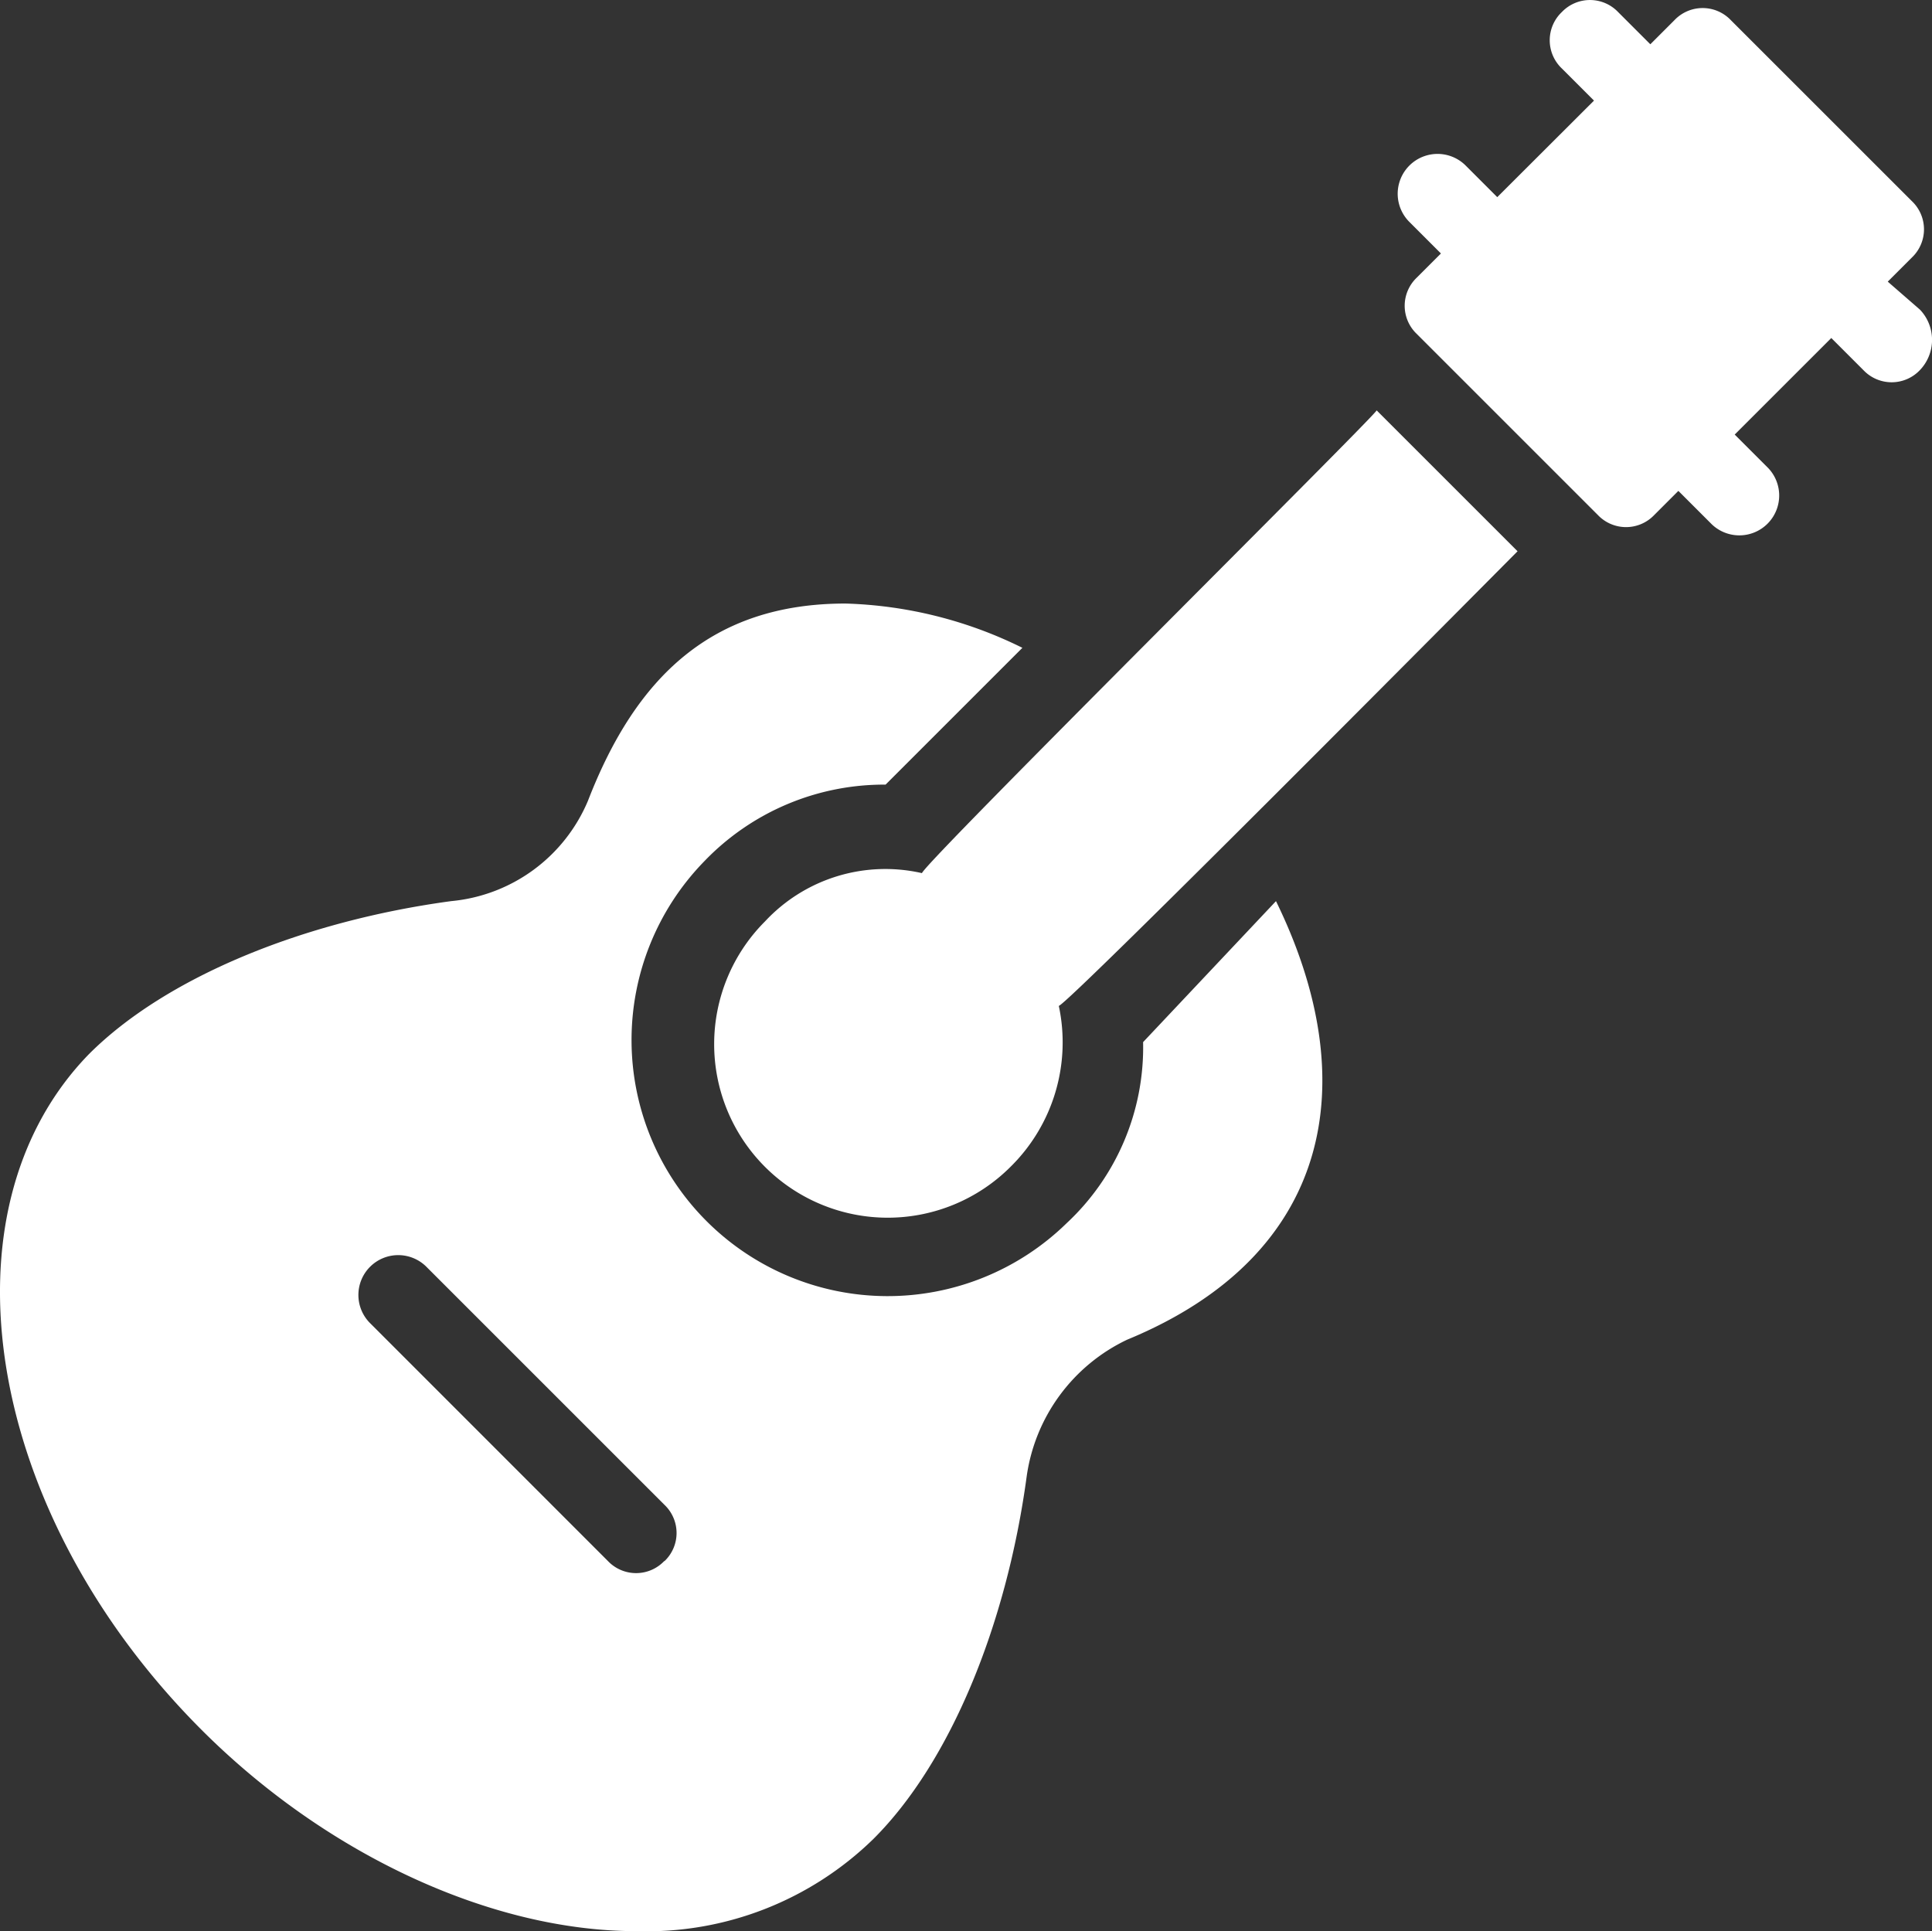
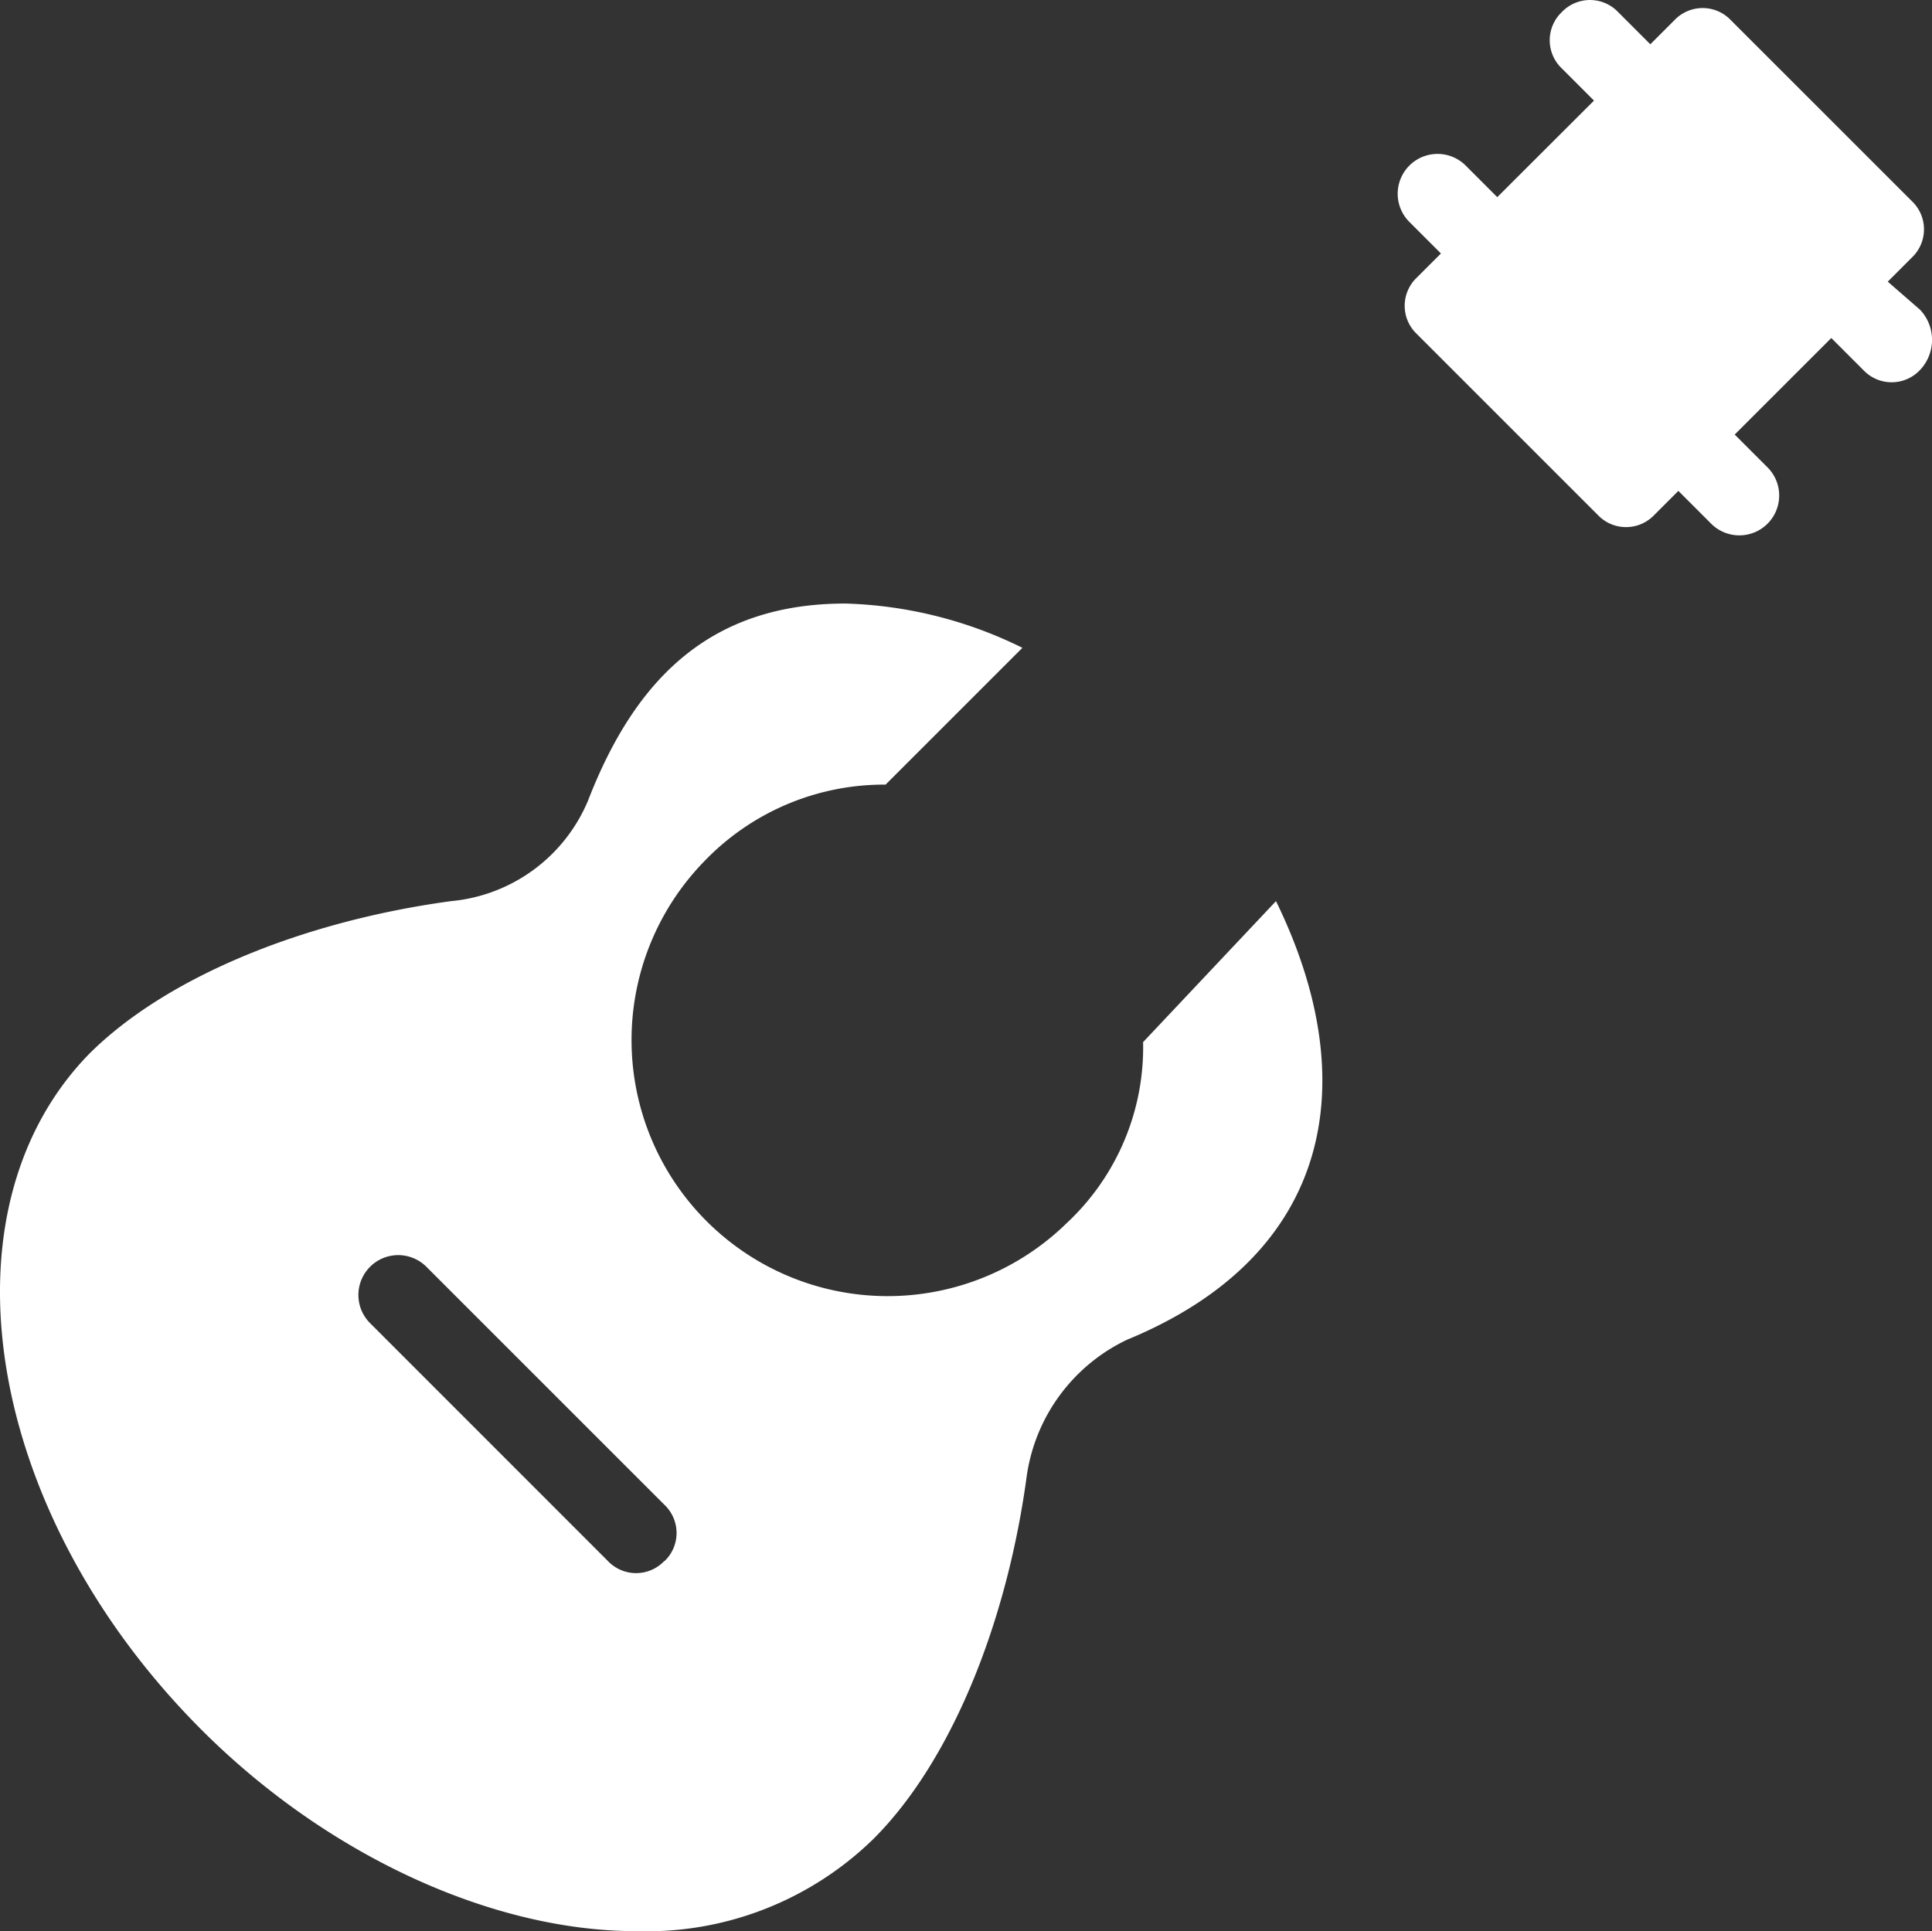
<svg xmlns="http://www.w3.org/2000/svg" width="46.161" height="46.15">
  <rect width="100%" height="100%" fill="#333333" stroke="none" />
  <g data-name="グループ 1653">
    <g data-name="グループ 1652">
      <g data-name="グループ 1530" fill="#fff">
-         <path data-name="パス 800" d="M22.028 20.864a3.928 3.928 0 0 0-3.75 1.154 4.147 4.147 0 1 0 5.865 5.865 4.172 4.172 0 0 0 1.155-3.846c.288-.1 10.768-10.672 10.961-10.864l-3.366-3.366c-.192.288-10.765 10.768-10.865 11.057z" />
        <path data-name="パス 801" d="M45.874 7.4l-.77-.67.577-.577a.929.929 0 0 0 0-1.346L41.354.481a.929.929 0 0 0-1.346 0l-.577.577-.769-.769a.929.929 0 0 0-1.346 0 .929.929 0 0 0 0 1.346l.769.769-2.311 2.307-.769-.769a.952.952 0 0 0-1.346 1.346l.769.769-.577.577a.928.928 0 0 0 0 1.346l4.327 4.327a.929.929 0 0 0 1.346 0l.577-.577.769.769a.952.952 0 1 0 1.346-1.346l-.769-.769 2.308-2.307.769.769a.929.929 0 0 0 1.346 0 1.046 1.046 0 0 0 .004-1.446z" />
        <path data-name="パス 802" d="M27.312 24.902a5.744 5.744 0 0 1-1.827 4.327 6.119 6.119 0 0 1-8.653-8.653 5.952 5.952 0 0 1 4.327-1.827l3.269-3.269a10.166 10.166 0 0 0-4.226-1.058c-3.173 0-5 1.731-6.153 4.711a3.941 3.941 0 0 1-3.269 2.4c-3.557.481-6.826 1.827-8.653 3.654-3.654 3.75-2.5 10.961 2.692 16.152 2.981 2.981 6.922 4.807 10.384 4.807a7.755 7.755 0 0 0 5.673-2.211c1.827-1.827 3.173-5.1 3.654-8.653a4.277 4.277 0 0 1 2.4-3.269c4.9-2.019 5.673-6.153 3.557-10.48zm-11.441 12.4a.929.929 0 0 1-1.346 0l-5.668-5.67a.952.952 0 1 1 1.346-1.346l5.673 5.673a.928.928 0 0 1 0 1.346z" />
      </g>
    </g>
  </g>
</svg>